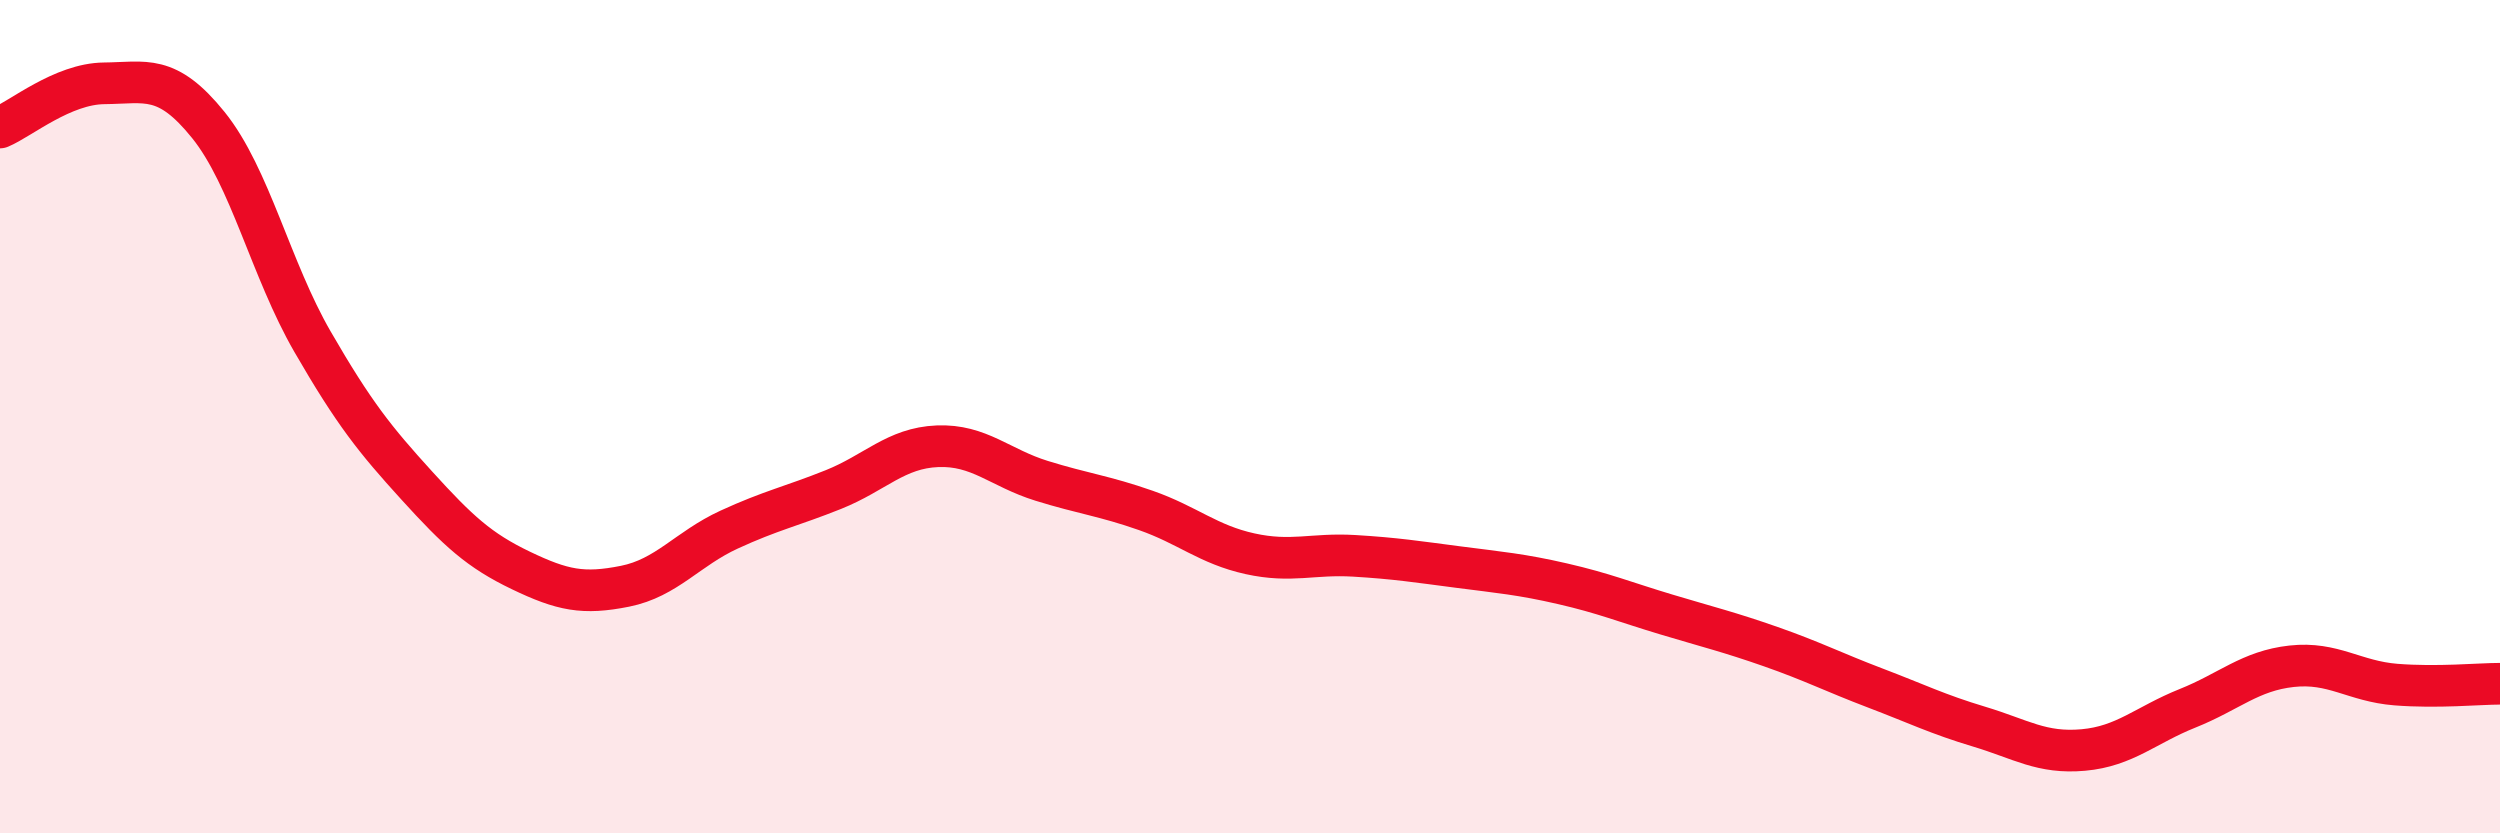
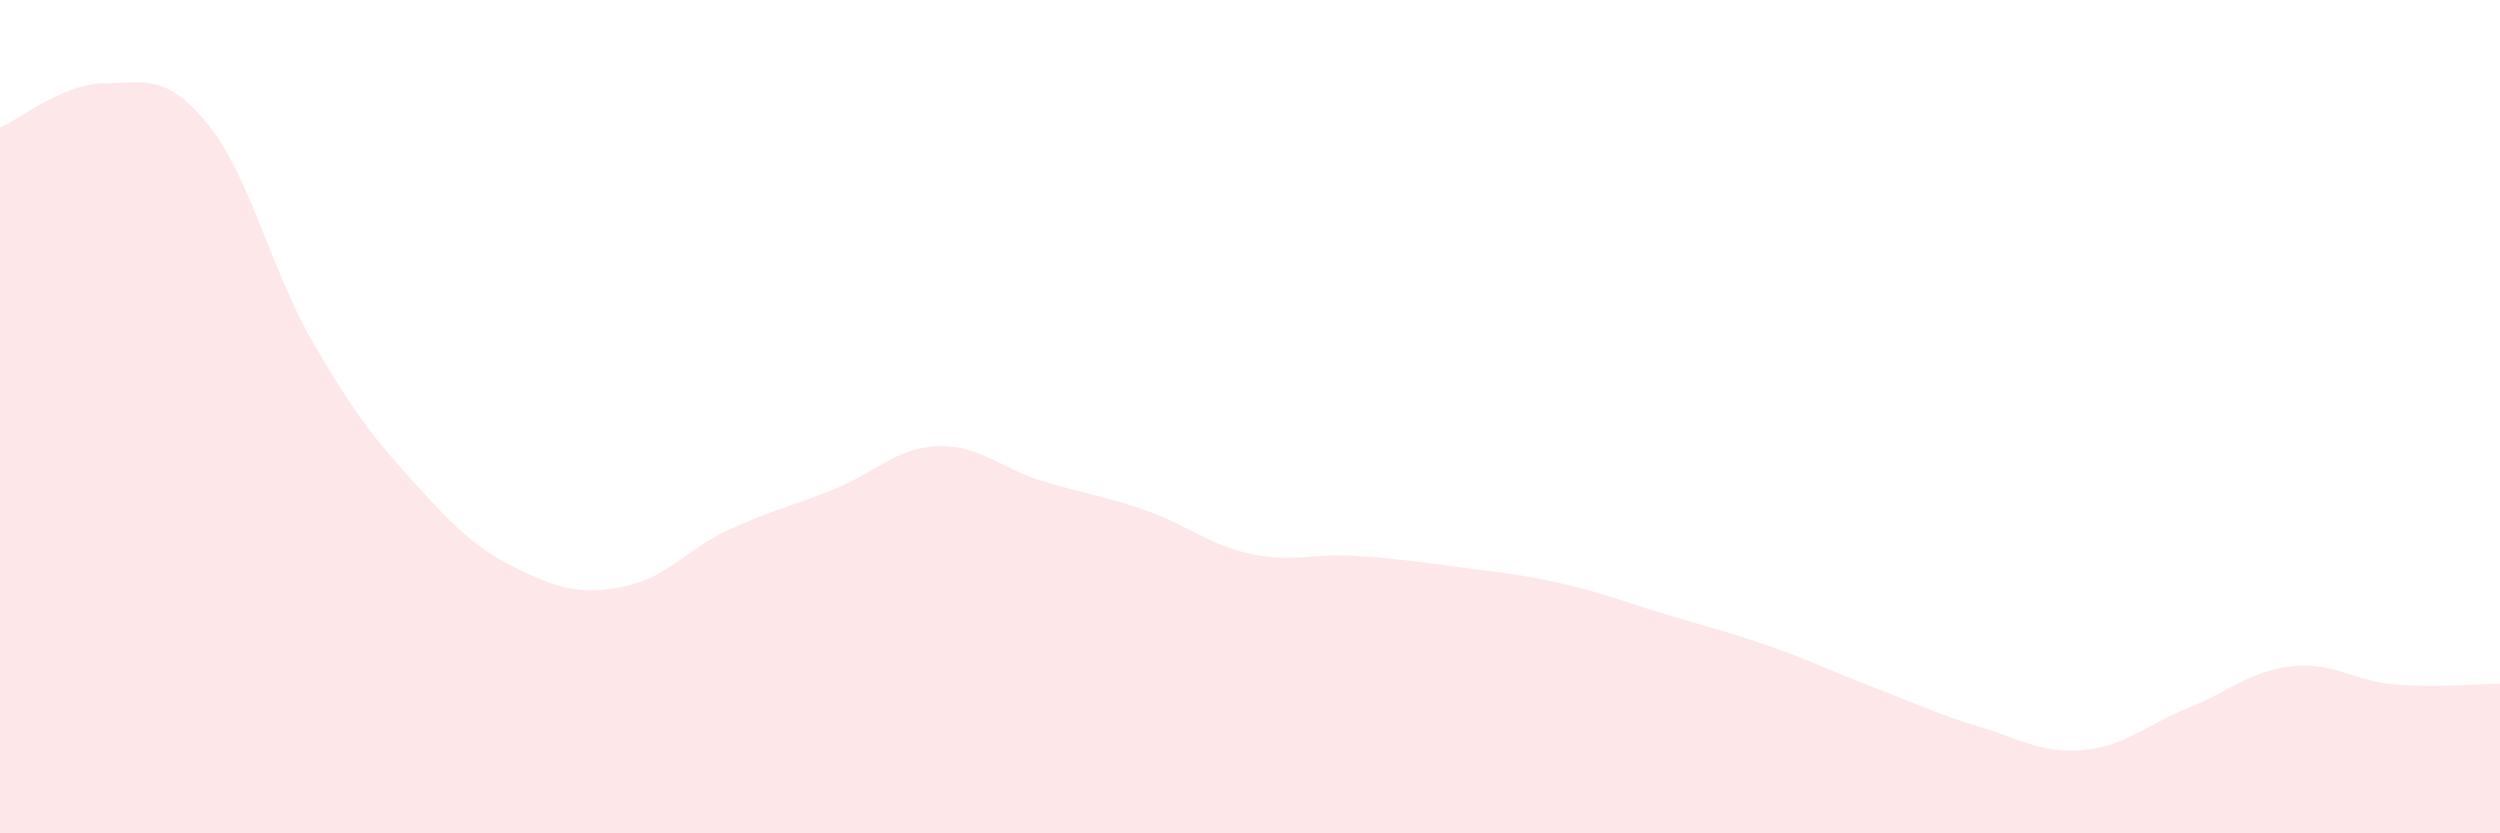
<svg xmlns="http://www.w3.org/2000/svg" width="60" height="20" viewBox="0 0 60 20">
  <path d="M 0,3.06 C 0.5,2.85 1.5,2.01 2.5,2 C 3.5,1.99 4,1.76 5,3 C 6,4.24 6.5,6.47 7.5,8.2 C 8.5,9.93 9,10.55 10,11.65 C 11,12.75 11.5,13.21 12.5,13.69 C 13.5,14.17 14,14.27 15,14.07 C 16,13.87 16.5,13.17 17.5,12.71 C 18.5,12.25 19,12.15 20,11.75 C 21,11.35 21.5,10.75 22.5,10.71 C 23.5,10.67 24,11.23 25,11.54 C 26,11.85 26.5,11.9 27.5,12.25 C 28.5,12.6 29,13.07 30,13.29 C 31,13.51 31.5,13.28 32.5,13.34 C 33.5,13.4 34,13.48 35,13.61 C 36,13.74 36.5,13.78 37.5,14.01 C 38.5,14.24 39,14.45 40,14.75 C 41,15.05 41.5,15.17 42.5,15.52 C 43.5,15.87 44,16.13 45,16.51 C 46,16.89 46.5,17.14 47.5,17.44 C 48.5,17.74 49,18.09 50,18 C 51,17.91 51.5,17.4 52.5,17 C 53.5,16.6 54,16.1 55,15.99 C 56,15.88 56.5,16.35 57.5,16.43 C 58.5,16.51 59.5,16.41 60,16.41L60 20L0 20Z" fill="#EB0A25" opacity="0.1" stroke-linecap="round" stroke-linejoin="round" />
-   <path d="M 0,3.06 C 0.5,2.85 1.5,2.01 2.5,2 C 3.5,1.99 4,1.76 5,3 C 6,4.24 6.5,6.47 7.5,8.2 C 8.5,9.93 9,10.55 10,11.65 C 11,12.75 11.5,13.21 12.5,13.69 C 13.5,14.17 14,14.27 15,14.07 C 16,13.87 16.5,13.17 17.5,12.71 C 18.5,12.25 19,12.15 20,11.75 C 21,11.35 21.5,10.75 22.5,10.71 C 23.5,10.67 24,11.23 25,11.54 C 26,11.85 26.5,11.9 27.5,12.25 C 28.5,12.6 29,13.07 30,13.29 C 31,13.51 31.5,13.28 32.5,13.34 C 33.5,13.4 34,13.48 35,13.61 C 36,13.74 36.5,13.78 37.5,14.01 C 38.5,14.24 39,14.45 40,14.75 C 41,15.05 41.5,15.17 42.5,15.52 C 43.5,15.87 44,16.13 45,16.51 C 46,16.89 46.5,17.14 47.5,17.44 C 48.5,17.74 49,18.09 50,18 C 51,17.91 51.5,17.4 52.5,17 C 53.5,16.6 54,16.1 55,15.99 C 56,15.88 56.5,16.35 57.5,16.43 C 58.5,16.51 59.5,16.41 60,16.41" stroke="#EB0A25" stroke-width="1" fill="none" stroke-linecap="round" stroke-linejoin="round" />
</svg>